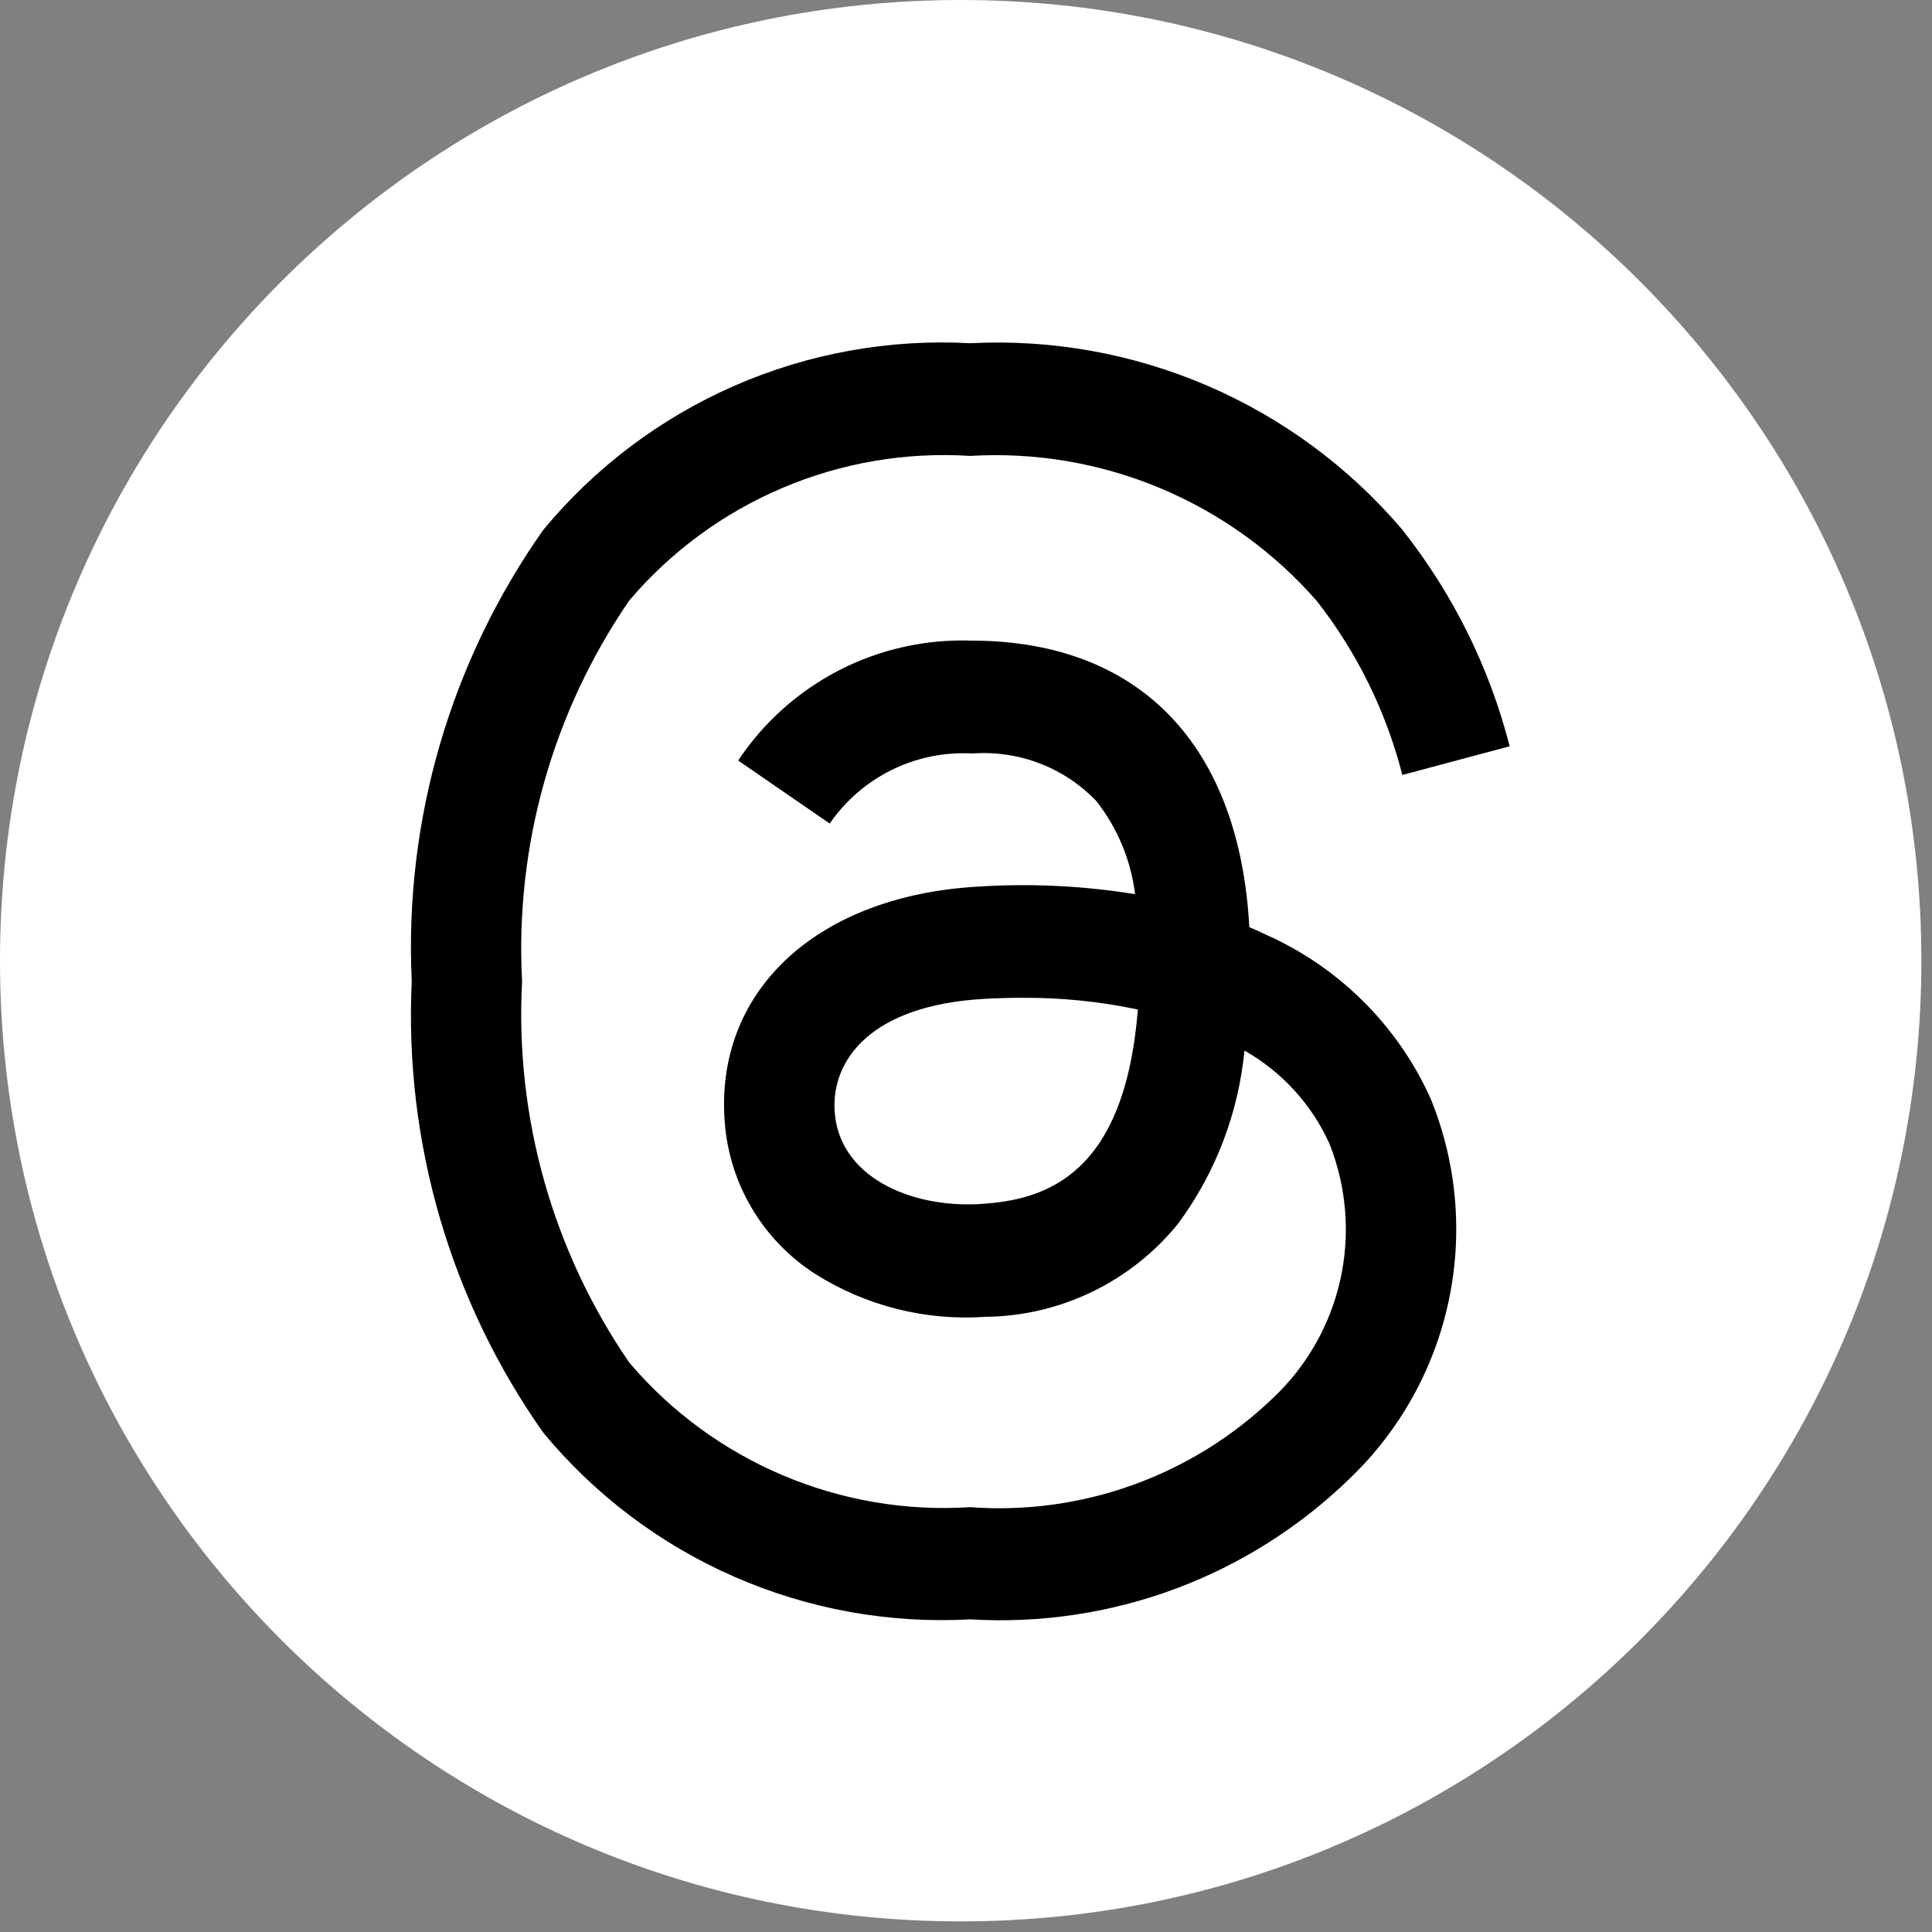
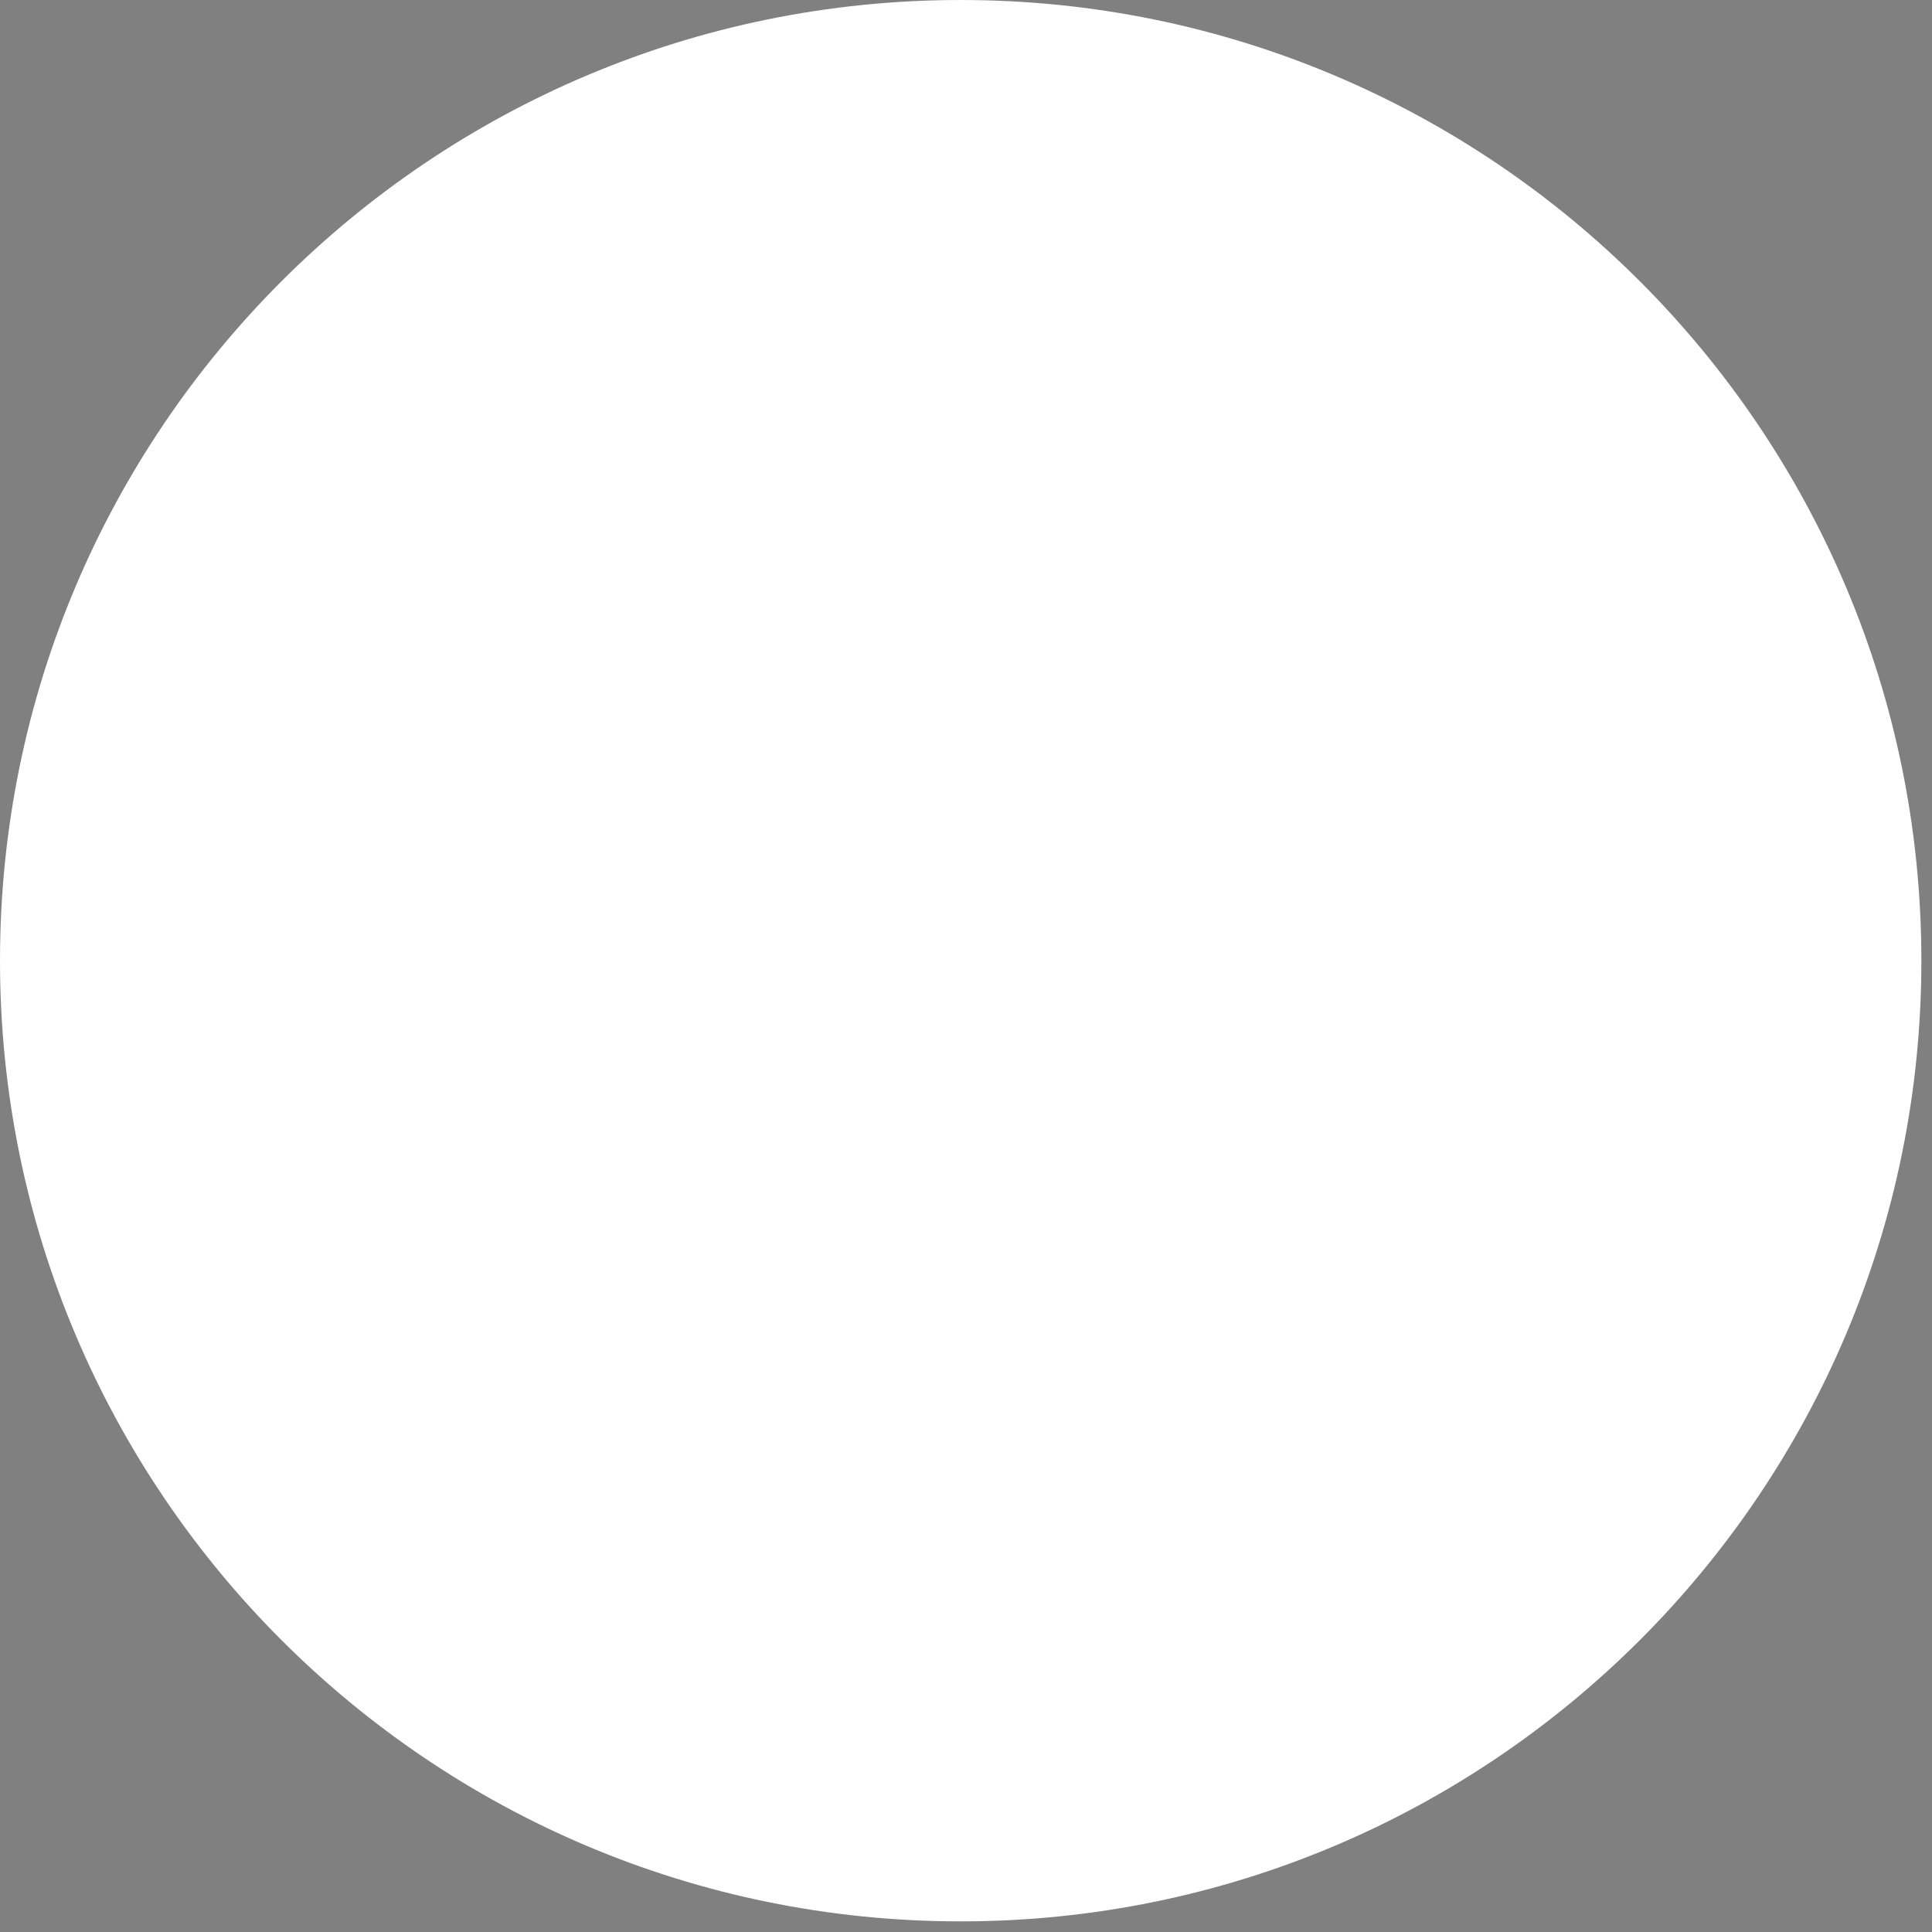
<svg xmlns="http://www.w3.org/2000/svg" width="48" height="48" viewBox="0 0 48 48" fill="none">
  <rect x="0" y="0" width="48" height="48" fill="#808080" stroke="none" />
  <path d="M23.868 47.736C37.05 47.736 47.736 37.05 47.736 23.868C47.736 10.686 37.05 0 23.868 0C10.686 0 0 10.686 0 23.868C0 37.05 10.686 47.736 23.868 47.736Z" fill="white" />
-   <path d="M31.455 23.223C31.319 23.157 31.18 23.094 31.039 23.034C30.794 18.524 28.33 15.943 24.192 15.916H24.136C22.996 15.877 21.865 16.13 20.85 16.651C19.836 17.173 18.971 17.945 18.34 18.895L20.614 20.461C21.004 19.894 21.533 19.436 22.15 19.131C22.767 18.826 23.452 18.684 24.139 18.719H24.177C24.741 18.68 25.307 18.765 25.835 18.968C26.363 19.171 26.84 19.488 27.232 19.895C27.762 20.565 28.097 21.368 28.2 22.215C26.908 22.006 25.596 21.943 24.289 22.028C20.356 22.255 17.826 24.549 17.997 27.736C18.033 28.523 18.258 29.291 18.652 29.973C19.047 30.656 19.6 31.233 20.264 31.657C21.523 32.449 23.002 32.82 24.485 32.716C25.408 32.706 26.317 32.492 27.146 32.089C27.976 31.686 28.706 31.103 29.283 30.384C30.204 29.129 30.769 27.65 30.918 26.101C31.847 26.628 32.585 27.435 33.027 28.408C33.456 29.483 33.551 30.663 33.3 31.794C33.048 32.925 32.461 33.953 31.615 34.745C30.622 35.696 29.441 36.428 28.146 36.893C26.852 37.359 25.475 37.547 24.104 37.445C22.51 37.547 20.915 37.276 19.445 36.652C17.974 36.029 16.67 35.071 15.636 33.855C13.727 31.077 12.791 27.747 12.971 24.382C12.792 21.02 13.729 17.692 15.636 14.917C16.67 13.701 17.974 12.743 19.445 12.12C20.915 11.496 22.51 11.225 24.104 11.327C25.72 11.23 27.336 11.505 28.83 12.13C30.323 12.756 31.653 13.715 32.718 14.934C33.717 16.212 34.44 17.683 34.841 19.254L37.507 18.541C37.004 16.575 36.091 14.737 34.829 13.147C33.517 11.607 31.867 10.389 30.009 9.588C28.151 8.787 26.133 8.424 24.112 8.527H24.093C22.088 8.418 20.084 8.78 18.244 9.585C16.404 10.391 14.778 11.617 13.498 13.164C11.194 16.432 10.043 20.375 10.229 24.369V24.391C10.043 28.385 11.194 32.328 13.498 35.595C14.778 37.143 16.404 38.369 18.244 39.174C20.084 39.98 22.088 40.342 24.093 40.233H24.112C25.839 40.336 27.569 40.079 29.192 39.477C30.814 38.874 32.292 37.94 33.533 36.734C34.779 35.542 35.636 34.003 35.993 32.317C36.351 30.63 36.192 28.875 35.538 27.281C34.72 25.474 33.267 24.03 31.455 23.223ZM24.339 29.915C22.615 30.012 20.823 29.233 20.735 27.581C20.67 26.352 21.609 24.981 24.445 24.817C24.77 24.799 25.088 24.79 25.401 24.79C26.365 24.784 27.327 24.882 28.27 25.081C27.943 29.156 26.027 29.821 24.339 29.913V29.915Z" fill="black" />
</svg>